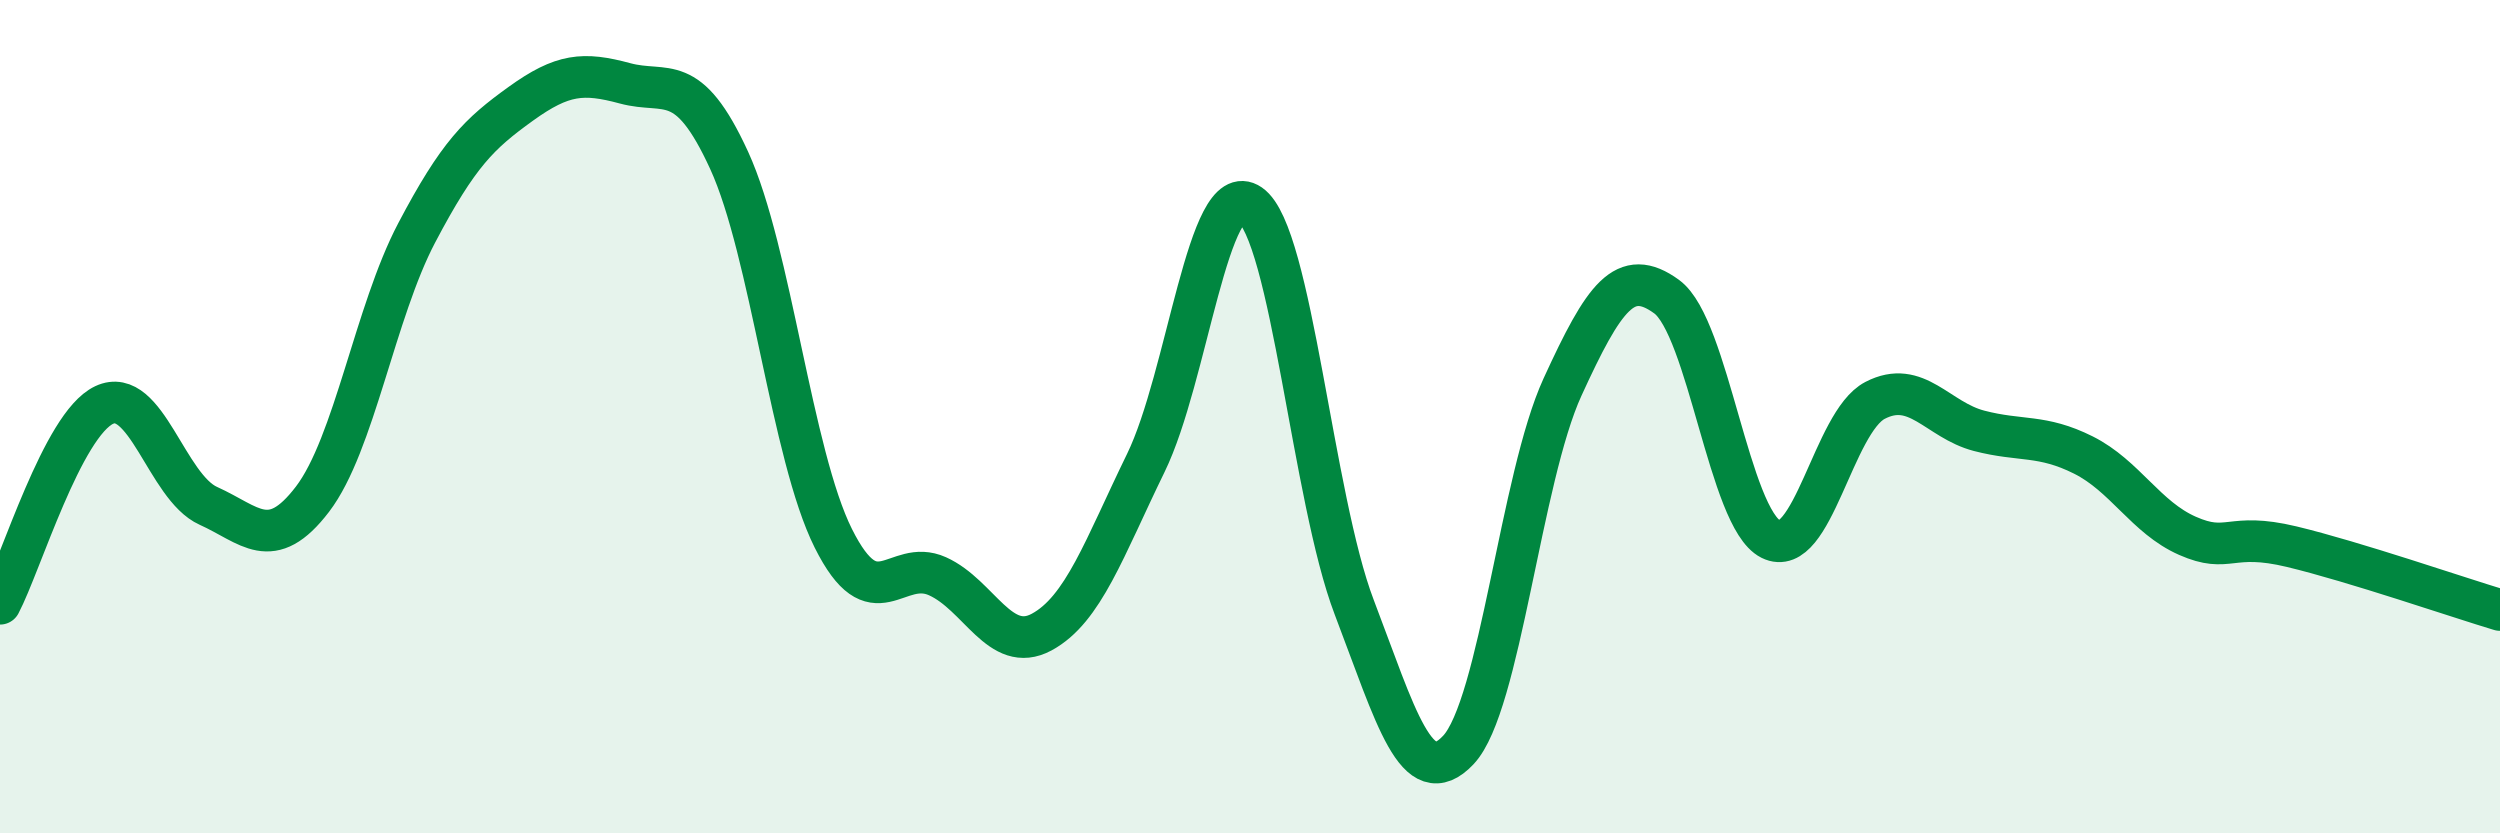
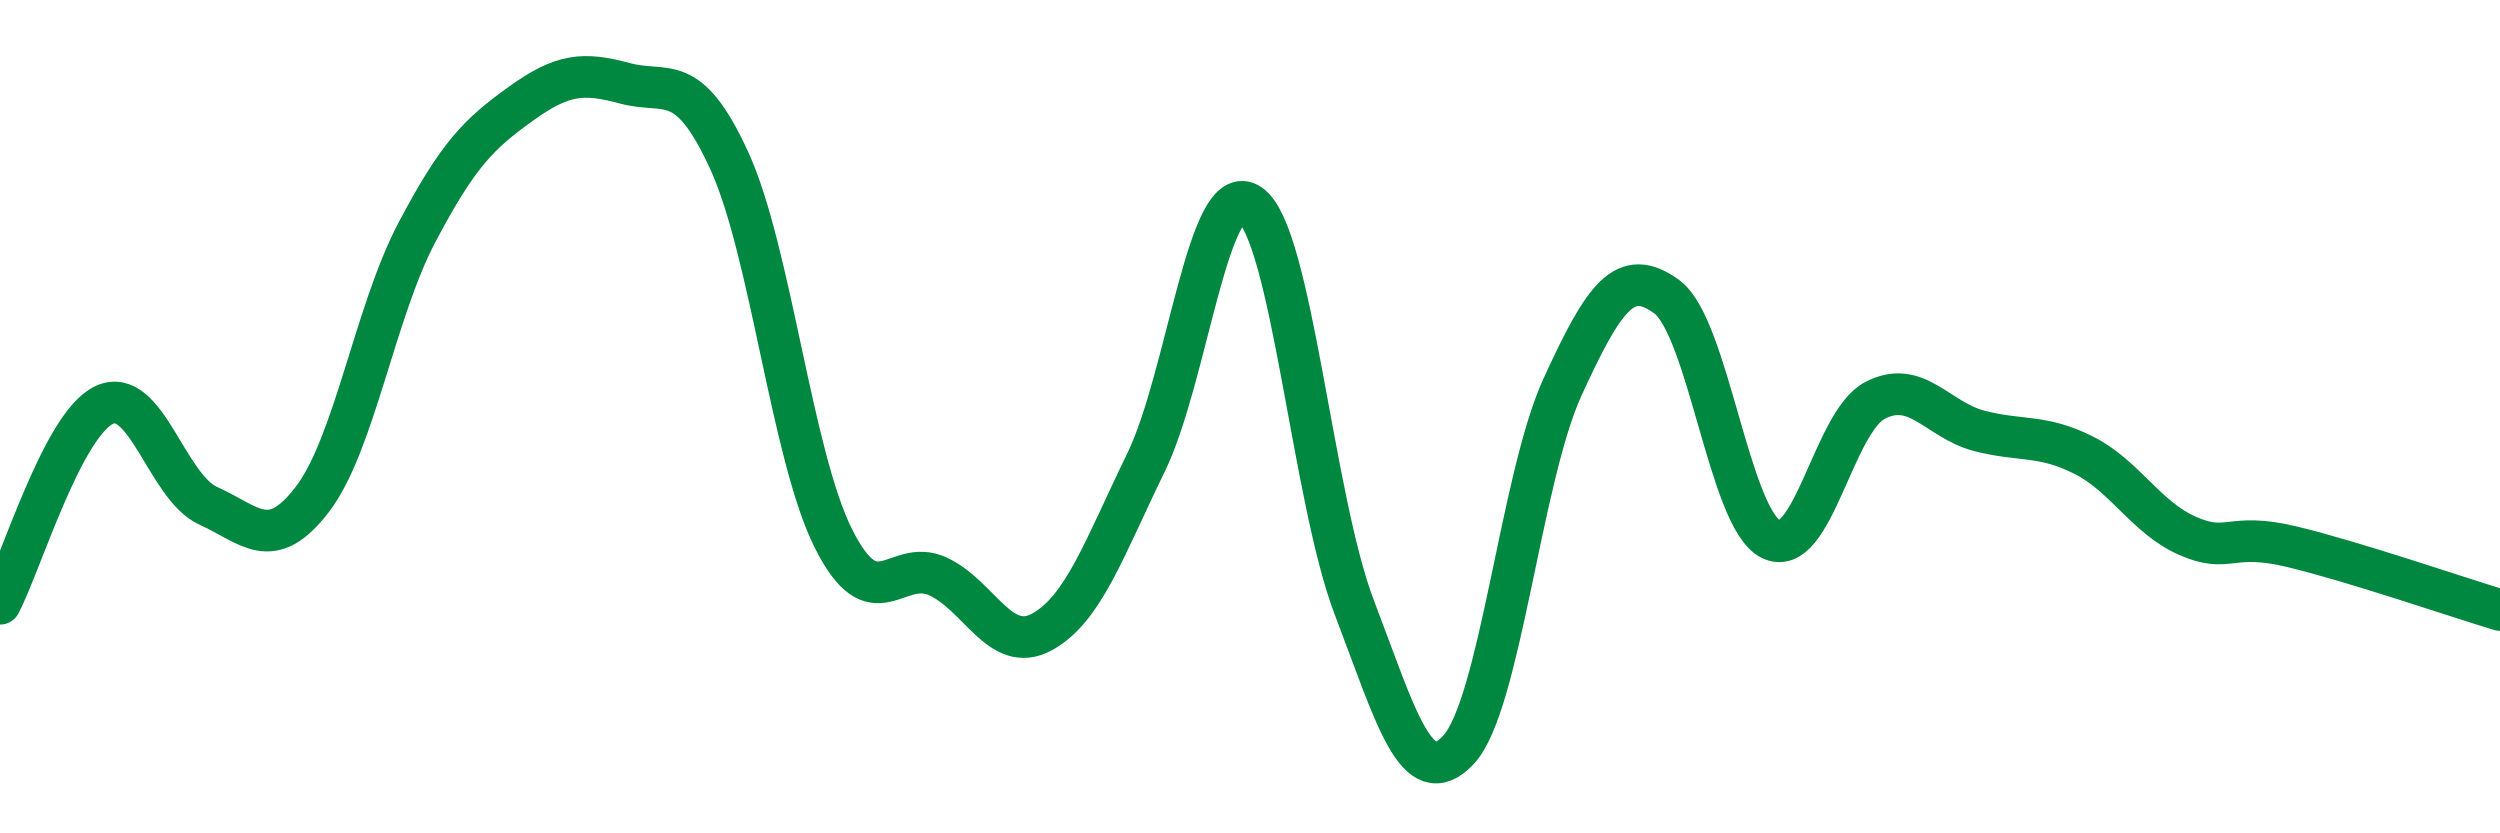
<svg xmlns="http://www.w3.org/2000/svg" width="60" height="20" viewBox="0 0 60 20">
-   <path d="M 0,14.49 C 0.5,13.54 1.5,10.19 2.5,9.72 C 3.5,9.25 4,11.69 5,12.14 C 6,12.59 6.5,13.29 7.5,11.98 C 8.5,10.67 9,7.49 10,5.59 C 11,3.69 11.5,3.21 12.5,2.49 C 13.5,1.77 14,1.73 15,2 C 16,2.27 16.5,1.67 17.5,3.85 C 18.5,6.03 19,10.92 20,12.92 C 21,14.92 21.5,13.38 22.5,13.83 C 23.5,14.28 24,15.71 25,15.17 C 26,14.63 26.5,13.16 27.5,11.11 C 28.5,9.06 29,4.22 30,4.91 C 31,5.6 31.5,11.95 32.5,14.57 C 33.5,17.19 34,19.06 35,18 C 36,16.94 36.5,11.47 37.5,9.29 C 38.5,7.11 39,6.39 40,7.12 C 41,7.85 41.5,12.44 42.5,12.94 C 43.5,13.44 44,10.13 45,9.61 C 46,9.09 46.5,10.08 47.5,10.34 C 48.5,10.6 49,10.42 50,10.92 C 51,11.42 51.5,12.42 52.5,12.86 C 53.5,13.3 53.5,12.76 55,13.12 C 56.5,13.48 59,14.34 60,14.64L60 20L0 20Z" fill="#008740" opacity="0.1" stroke-linecap="round" stroke-linejoin="round" />
  <path d="M 0,14.49 C 0.5,13.54 1.5,10.19 2.5,9.72 C 3.5,9.25 4,11.69 5,12.14 C 6,12.59 6.5,13.29 7.5,11.98 C 8.5,10.67 9,7.49 10,5.59 C 11,3.69 11.5,3.21 12.5,2.49 C 13.5,1.77 14,1.73 15,2 C 16,2.27 16.5,1.67 17.5,3.85 C 18.5,6.03 19,10.92 20,12.92 C 21,14.92 21.5,13.38 22.5,13.83 C 23.5,14.28 24,15.71 25,15.17 C 26,14.63 26.5,13.16 27.5,11.11 C 28.5,9.06 29,4.22 30,4.91 C 31,5.6 31.5,11.95 32.5,14.57 C 33.5,17.19 34,19.06 35,18 C 36,16.94 36.5,11.47 37.5,9.29 C 38.5,7.11 39,6.39 40,7.12 C 41,7.85 41.5,12.44 42.5,12.94 C 43.5,13.44 44,10.13 45,9.61 C 46,9.09 46.5,10.08 47.5,10.34 C 48.5,10.6 49,10.42 50,10.92 C 51,11.42 51.5,12.42 52.5,12.86 C 53.5,13.3 53.5,12.76 55,13.12 C 56.5,13.48 59,14.34 60,14.64" stroke="#008740" stroke-width="1" fill="none" stroke-linecap="round" stroke-linejoin="round" />
</svg>